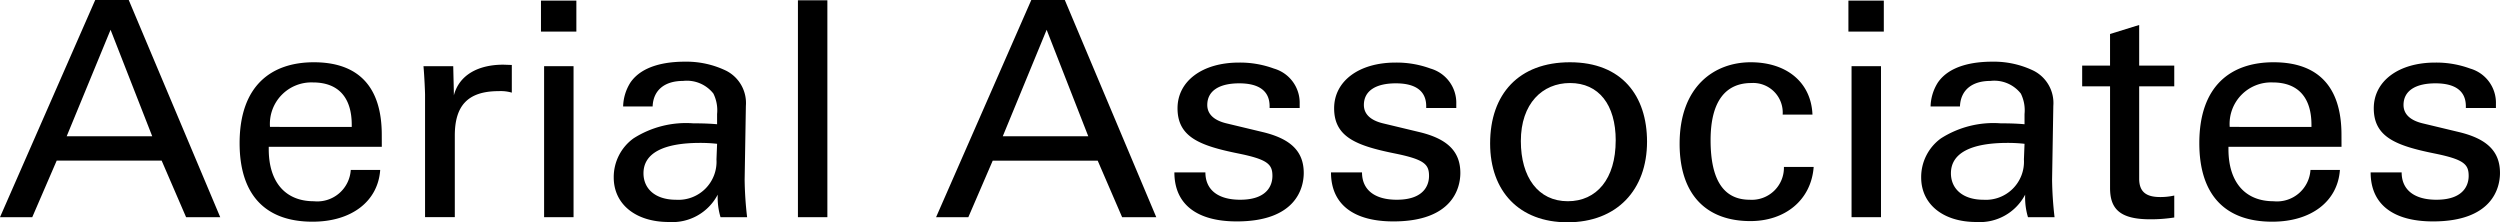
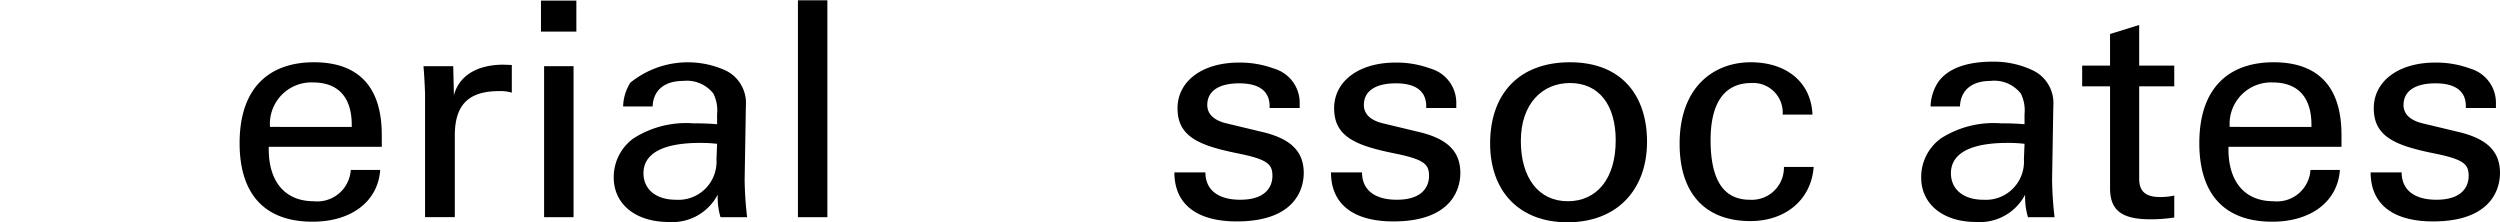
<svg xmlns="http://www.w3.org/2000/svg" width="202.433" height="18" viewBox="0 0 202.433 18">
  <g id="Group_73495" data-name="Group 73495" transform="translate(-193 54.001) rotate(-90)">
-     <path id="Path_11237" data-name="Path 11237" d="M8.953,2.411l3.373,8.622H5.4ZM7.71,0,0,17.586H2.612l1.978-4.579h8.5l1.978,4.579h2.764L10.424,0Z" transform="translate(54.001 193) rotate(90)" />
    <path id="Path_11238" data-name="Path 11238" d="M11.514,6.844H2.359v.195c0,2.631,1.319,4.214,3.652,4.214A2.716,2.716,0,0,0,9,8.72h2.384c-.178,2.533-2.308,4.189-5.478,4.189C2,12.909,0,10.644,0,6.552,0,1.875,2.587,0,6.011,0c3.627,0,5.5,2,5.5,5.87ZM9.08,5.237v-.17c0-2.168-1.04-3.434-3.145-3.434a3.36,3.36,0,0,0-3.475,3.6Z" transform="translate(48.959 212.402) rotate(90)" />
    <path id="Path_11239" data-name="Path 11239" d="M7.152.024V2.265a3.163,3.163,0,0,0-1.065-.122c-2.561,0-3.551,1.242-3.551,3.6v6.6H.127V2.436C.127,2.217.076.974,0,.122H2.409c.025,1.169.051,1.949.051,2.363C2.891.828,4.438,0,6.467,0Z" transform="translate(48.764 227.291) rotate(90)" />
    <path id="Path_11240" data-name="Path 11240" d="M2.866,2.509H0V0H2.866ZM2.638,17.537H.254V5.31H2.638Z" transform="translate(53.952 236.804) rotate(90)" />
-     <path id="Path_11241" data-name="Path 11241" d="M10.6,9.548a28.837,28.837,0,0,0,.2,3.045H8.648a5.558,5.558,0,0,1-.228-1.827,4.147,4.147,0,0,1-3.956,2.216C1.75,12.982,0,11.521,0,9.378A3.868,3.868,0,0,1,1.6,6.211,7.9,7.9,0,0,1,6.442,4.993c.33,0,1.116,0,1.927.073V4.238a3.05,3.05,0,0,0-.3-1.656,2.735,2.735,0,0,0-2.46-1.023c-1.471,0-2.409.731-2.46,2.07H.761A3.8,3.8,0,0,1,1.344,1.7C2.283.317,4.21,0,5.757,0A7.4,7.4,0,0,1,9.1.731a2.932,2.932,0,0,1,1.6,2.85ZM8.319,7.916,8.369,6.65A12.192,12.192,0,0,0,7,6.577c-3.018,0-4.591.852-4.591,2.46,0,1.242.939,2.144,2.638,2.144A3.085,3.085,0,0,0,8.319,7.916" transform="translate(49.007 242.696) rotate(90)" />
+     <path id="Path_11241" data-name="Path 11241" d="M10.6,9.548a28.837,28.837,0,0,0,.2,3.045H8.648a5.558,5.558,0,0,1-.228-1.827,4.147,4.147,0,0,1-3.956,2.216C1.75,12.982,0,11.521,0,9.378A3.868,3.868,0,0,1,1.6,6.211,7.9,7.9,0,0,1,6.442,4.993c.33,0,1.116,0,1.927.073V4.238a3.05,3.05,0,0,0-.3-1.656,2.735,2.735,0,0,0-2.46-1.023c-1.471,0-2.409.731-2.46,2.07H.761A3.8,3.8,0,0,1,1.344,1.7A7.4,7.4,0,0,1,9.1.731a2.932,2.932,0,0,1,1.6,2.85ZM8.319,7.916,8.369,6.65A12.192,12.192,0,0,0,7,6.577c-3.018,0-4.591.852-4.591,2.46,0,1.242.939,2.144,2.638,2.144A3.085,3.085,0,0,0,8.319,7.916" transform="translate(49.007 242.696) rotate(90)" />
    <rect id="Rectangle_144662" data-name="Rectangle 144662" width="2.384" height="17.562" transform="translate(53.977 257.611) rotate(90)" />
-     <path id="Path_11242" data-name="Path 11242" d="M10.424,0l7.406,17.586H15.065l-1.978-4.579h-8.5L2.612,17.586H0L7.71,0ZM5.4,11.034h6.924L8.953,2.411Z" transform="translate(54 268.797) rotate(90)" />
    <path id="Path_11243" data-name="Path 11243" d="M10.145,3.678H7.71V3.532c0-1.194-.812-1.851-2.46-1.851-1.623,0-2.587.609-2.587,1.754,0,.731.533,1.242,1.547,1.486l2.942.706c2.232.536,3.322,1.534,3.322,3.313,0,1.194-.609,3.922-5.427,3.922C1.851,12.861,0,11.5,0,8.89H2.511c0,1.388.989,2.216,2.815,2.216,2.486,0,2.612-1.51,2.612-1.924,0-.95-.38-1.34-2.79-1.827C2.029,6.723.254,6.016.254,3.7c0-2.192,2-3.7,4.971-3.7a7.947,7.947,0,0,1,2.84.487,2.882,2.882,0,0,1,2.08,2.85Z" transform="translate(48.934 288.094) rotate(90)" />
    <path id="Path_11244" data-name="Path 11244" d="M10.145,3.678H7.71V3.532c0-1.194-.812-1.851-2.46-1.851-1.623,0-2.587.609-2.587,1.754,0,.731.533,1.242,1.547,1.486l2.942.706c2.232.536,3.322,1.534,3.322,3.313,0,1.194-.609,3.922-5.427,3.922C1.851,12.861,0,11.5,0,8.89H2.511c0,1.388.989,2.216,2.815,2.216,2.486,0,2.612-1.51,2.612-1.924,0-.95-.38-1.34-2.79-1.827C2.029,6.723.254,6.016.254,3.7c0-2.192,2-3.7,4.971-3.7a7.947,7.947,0,0,1,2.84.487,2.882,2.882,0,0,1,2.08,2.85Z" transform="translate(48.934 300.775) rotate(90)" />
    <path id="Path_11245" data-name="Path 11245" d="M6.265,12.958C2.359,12.958,0,10.449,0,6.576,0,2.557,2.333,0,6.467,0c4.21,0,6.239,2.728,6.239,6.43,0,3.9-2.435,6.528-6.442,6.528M10.17,6.333c0-2.9-1.37-4.652-3.7-4.652-2.232,0-3.982,1.656-3.982,4.7,0,2.923,1.4,4.871,3.8,4.871,2.333,0,3.88-1.8,3.88-4.92" transform="translate(48.959 313.66) rotate(90)" />
    <path id="Path_11246" data-name="Path 11246" d="M8.344,4.238A2.394,2.394,0,0,0,5.808,1.681c-2.054,0-3.3,1.437-3.3,4.628,0,3.24,1.065,4.823,3.17,4.823A2.6,2.6,0,0,0,8.446,8.476h2.409c-.2,2.679-2.308,4.384-5.123,4.384C2.207,12.861,0,10.766,0,6.6,0,1.924,2.841,0,5.757,0s4.895,1.632,5,4.238Z" transform="translate(48.959 329.004) rotate(90)" />
-     <path id="Path_11247" data-name="Path 11247" d="M2.866,2.509H0V0H2.866ZM2.638,17.537H.254V5.31H2.638Z" transform="translate(53.952 342.672) rotate(90)" />
    <path id="Path_11248" data-name="Path 11248" d="M10.6,9.548a28.823,28.823,0,0,0,.2,3.045H8.648a5.561,5.561,0,0,1-.228-1.827,4.147,4.147,0,0,1-3.956,2.216C1.75,12.982,0,11.521,0,9.378A3.868,3.868,0,0,1,1.6,6.211,7.9,7.9,0,0,1,6.442,4.993c.33,0,1.116,0,1.927.073V4.238a3.049,3.049,0,0,0-.3-1.656A2.735,2.735,0,0,0,5.6,1.559c-1.471,0-2.409.731-2.46,2.07H.761A3.8,3.8,0,0,1,1.344,1.7C2.283.317,4.21,0,5.757,0A7.4,7.4,0,0,1,9.1.731a2.932,2.932,0,0,1,1.6,2.85ZM8.319,7.916,8.369,6.65A12.189,12.189,0,0,0,7,6.577c-3.018,0-4.591.852-4.591,2.46,0,1.242.939,2.144,2.638,2.144A3.085,3.085,0,0,0,8.319,7.916" transform="translate(49.007 348.564) rotate(90)" />
    <path id="Path_11249" data-name="Path 11249" d="M4.616,3.288H7.457V4.969H4.616v7.478c0,1.1.609,1.486,1.7,1.486a5.093,5.093,0,0,0,1.141-.122v1.778a12.381,12.381,0,0,1-1.953.146c-2.46,0-3.246-.852-3.246-2.533V4.969H0V3.288H2.257V.731L4.616,0Z" transform="translate(51.979 361.6) rotate(90)" />
    <path id="Path_11250" data-name="Path 11250" d="M11.514,6.844H2.359v.195c0,2.631,1.319,4.214,3.652,4.214A2.716,2.716,0,0,0,9,8.72h2.384c-.178,2.533-2.308,4.189-5.478,4.189C2,12.909,0,10.644,0,6.552,0,1.875,2.587,0,6.011,0c3.627,0,5.5,2,5.5,5.87ZM9.08,5.237v-.17c0-2.168-1.04-3.434-3.145-3.434a3.36,3.36,0,0,0-3.475,3.6Z" transform="translate(48.959 371.086) rotate(90)" />
    <path id="Path_11251" data-name="Path 11251" d="M10.145,3.678H7.71V3.532c0-1.194-.812-1.851-2.46-1.851-1.623,0-2.587.609-2.587,1.754,0,.731.533,1.242,1.547,1.486l2.942.706c2.232.536,3.322,1.534,3.322,3.313,0,1.194-.609,3.922-5.427,3.922C1.851,12.861,0,11.5,0,8.89H2.511c0,1.388.989,2.216,2.815,2.216,2.485,0,2.612-1.51,2.612-1.924,0-.95-.38-1.34-2.79-1.827C2.029,6.723.254,6.016.254,3.7c0-2.192,2-3.7,4.971-3.7a7.944,7.944,0,0,1,2.84.487,2.882,2.882,0,0,1,2.08,2.85Z" transform="translate(48.934 384.958) rotate(90)" />
  </g>
</svg>